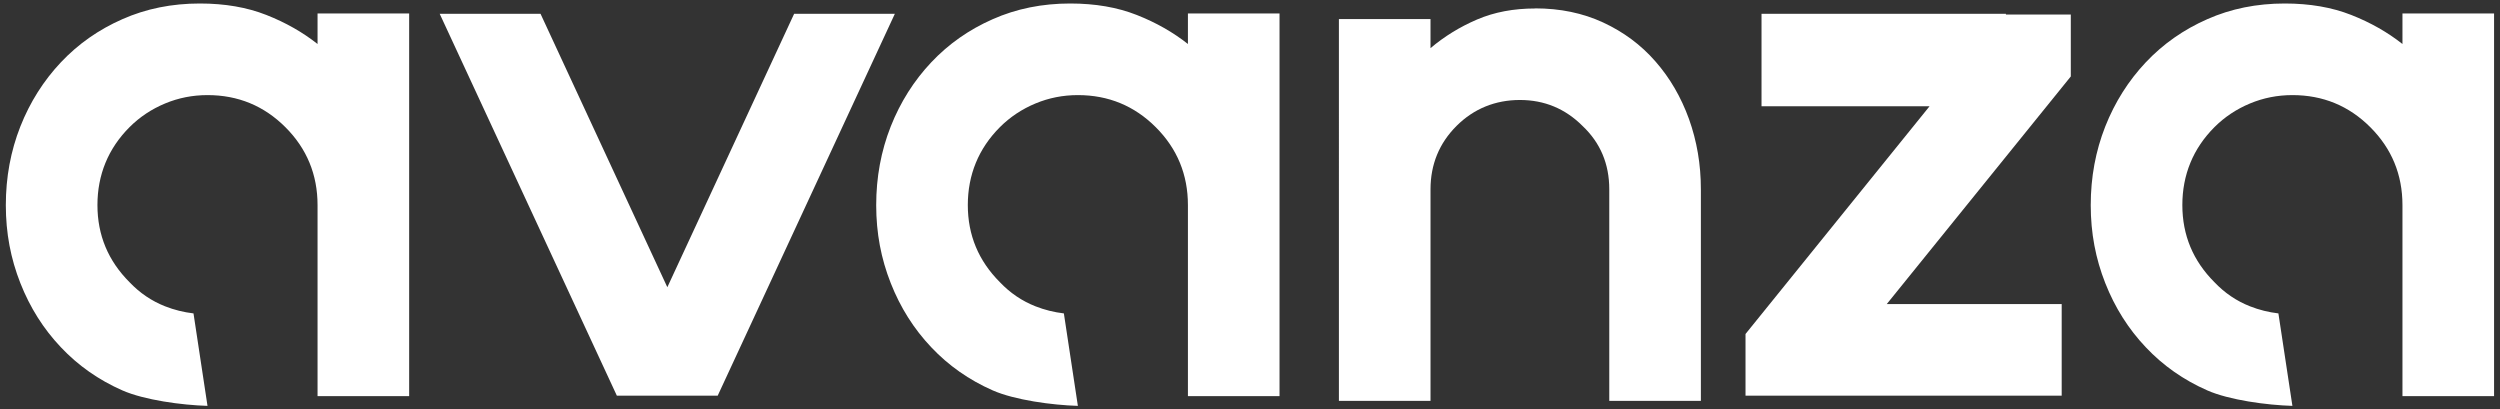
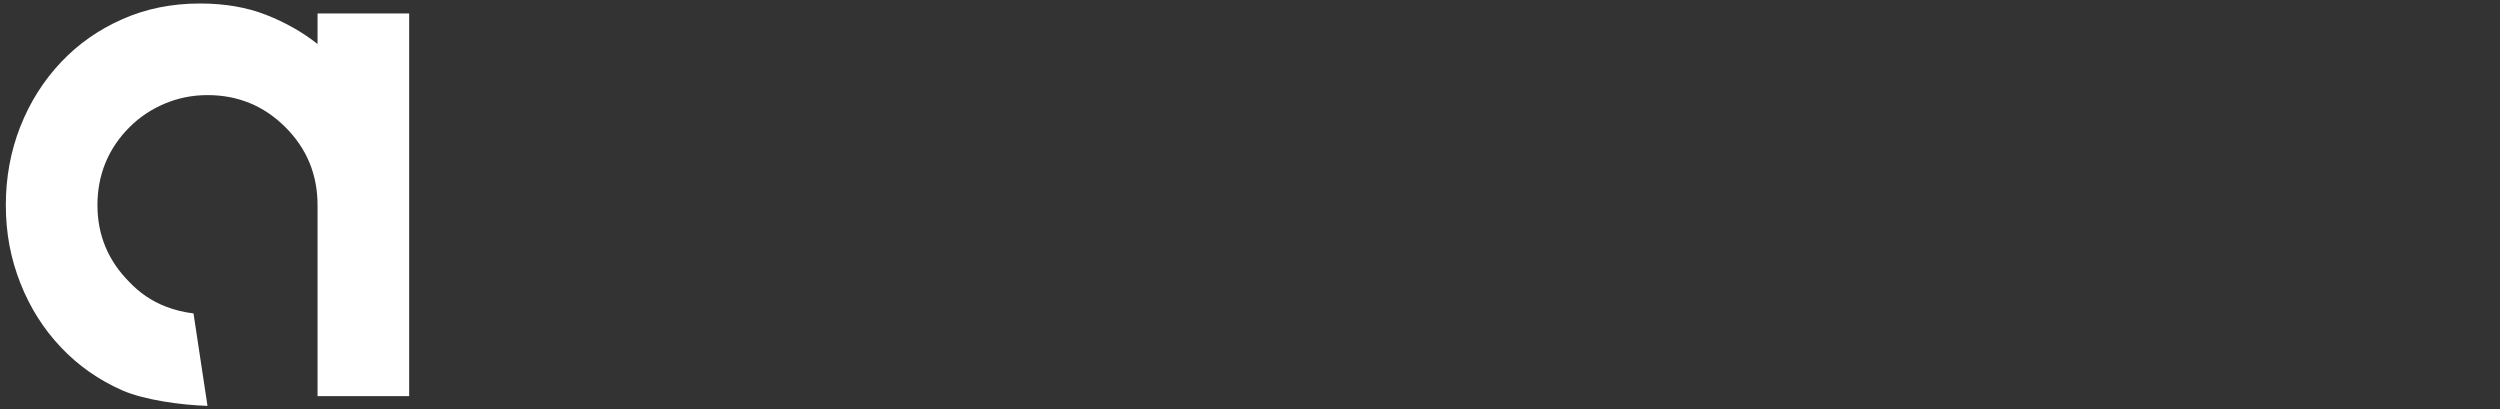
<svg xmlns="http://www.w3.org/2000/svg" id="Capa_1" viewBox="0 0 235.79 38.62">
  <rect x="0" y="0" width="235.79" height="38.62" fill="#333333" stroke="none" />
  <defs>
    <style>.cls-1{fill:#fff;}</style>
  </defs>
-   <path class="cls-1" d="m84.4,1.3l-16.71,36.02h-9.51L41.47,1.3h9.51l11.96,25.79L74.9,1.3h9.51Z" />
-   <path class="cls-1" d="m144.79.79c2.35,0,4.49.44,6.41,1.33,1.92.89,3.57,2.11,4.93,3.67,1.37,1.56,2.42,3.37,3.17,5.44.74,2.07,1.12,4.27,1.12,6.63v19.95h-8.64v-19.95c0-2.4-.84-4.39-2.52-5.98-1.63-1.63-3.6-2.45-5.91-2.45s-4.35.82-5.98,2.45c-1.63,1.63-2.45,3.63-2.45,5.98v19.95h-8.64V1.8h8.64v2.74c1.3-1.1,2.76-2,4.39-2.7,1.63-.7,3.46-1.04,5.48-1.04Z" />
-   <path class="cls-1" d="m195.31,7.21l-17.36,21.47h16.5v8.64h-29.82v-5.82l17.36-21.48h-15.85V1.3h23.05v.07h6.12v5.83Z" />
  <path class="cls-1" d="m29.95,1.27v2.88c-1.39-1.1-3-2.02-4.83-2.74-1.83-.72-3.91-1.08-6.27-1.08-2.64,0-5.08.49-7.31,1.48-2.23.98-4.17,2.34-5.8,4.07-1.63,1.73-2.91,3.75-3.82,6.05-.91,2.31-1.37,4.78-1.37,7.42s.46,5.04,1.37,7.35c.91,2.31,2.18,4.32,3.82,6.05,1.63,1.73,3.57,3.09,5.8,4.07,2.06.91,5.62,1.39,8.03,1.46l-1.32-8.72c-.92-.11-1.82-.33-2.68-.67-1.27-.5-2.39-1.26-3.35-2.27-2.02-2.02-3.03-4.44-3.03-7.28s1.01-5.33,3.03-7.35c.96-.96,2.08-1.7,3.35-2.23,1.27-.53,2.6-.79,4-.79,2.88,0,5.33,1.01,7.35,3.03,2.02,2.02,3.03,4.47,3.03,7.35v18.01h8.64V1.27h-8.64Z" />
-   <path class="cls-1" d="m112.04,1.27v2.88c-1.39-1.1-3-2.02-4.83-2.74-1.83-.72-3.91-1.08-6.27-1.08-2.64,0-5.08.49-7.31,1.48-2.23.98-4.17,2.34-5.8,4.07-1.63,1.73-2.91,3.75-3.82,6.05-.91,2.31-1.37,4.78-1.37,7.42s.46,5.04,1.37,7.35c.91,2.31,2.18,4.32,3.82,6.05,1.63,1.73,3.57,3.09,5.8,4.07,2.06.91,5.62,1.39,8.03,1.46l-1.32-8.72c-.92-.11-1.82-.33-2.68-.67-1.27-.5-2.39-1.26-3.35-2.27-2.02-2.02-3.03-4.44-3.03-7.28s1.01-5.33,3.03-7.35c.96-.96,2.08-1.7,3.35-2.23,1.27-.53,2.6-.79,4-.79,2.88,0,5.33,1.01,7.35,3.03,2.02,2.02,3.03,4.47,3.03,7.35v18.01h8.64V1.27h-8.64Z" />
-   <path class="cls-1" d="m226.59,1.27v2.88c-1.39-1.1-3-2.02-4.83-2.74-1.83-.72-3.91-1.08-6.27-1.08-2.64,0-5.08.49-7.31,1.48-2.23.98-4.17,2.34-5.8,4.07-1.63,1.73-2.91,3.75-3.82,6.05-.91,2.31-1.37,4.78-1.37,7.42s.46,5.04,1.37,7.35c.91,2.31,2.18,4.32,3.82,6.05,1.63,1.73,3.57,3.09,5.8,4.07,2.06.91,5.62,1.39,8.03,1.46l-1.32-8.72c-.92-.11-1.82-.33-2.68-.67-1.27-.5-2.39-1.26-3.35-2.27-2.02-2.02-3.03-4.44-3.03-7.28s1.01-5.33,3.03-7.35c.96-.96,2.08-1.7,3.35-2.23,1.27-.53,2.6-.79,4-.79,2.88,0,5.33,1.01,7.35,3.03,2.02,2.02,3.03,4.47,3.03,7.35v18.01h8.64V1.27h-8.64Z" />
</svg>